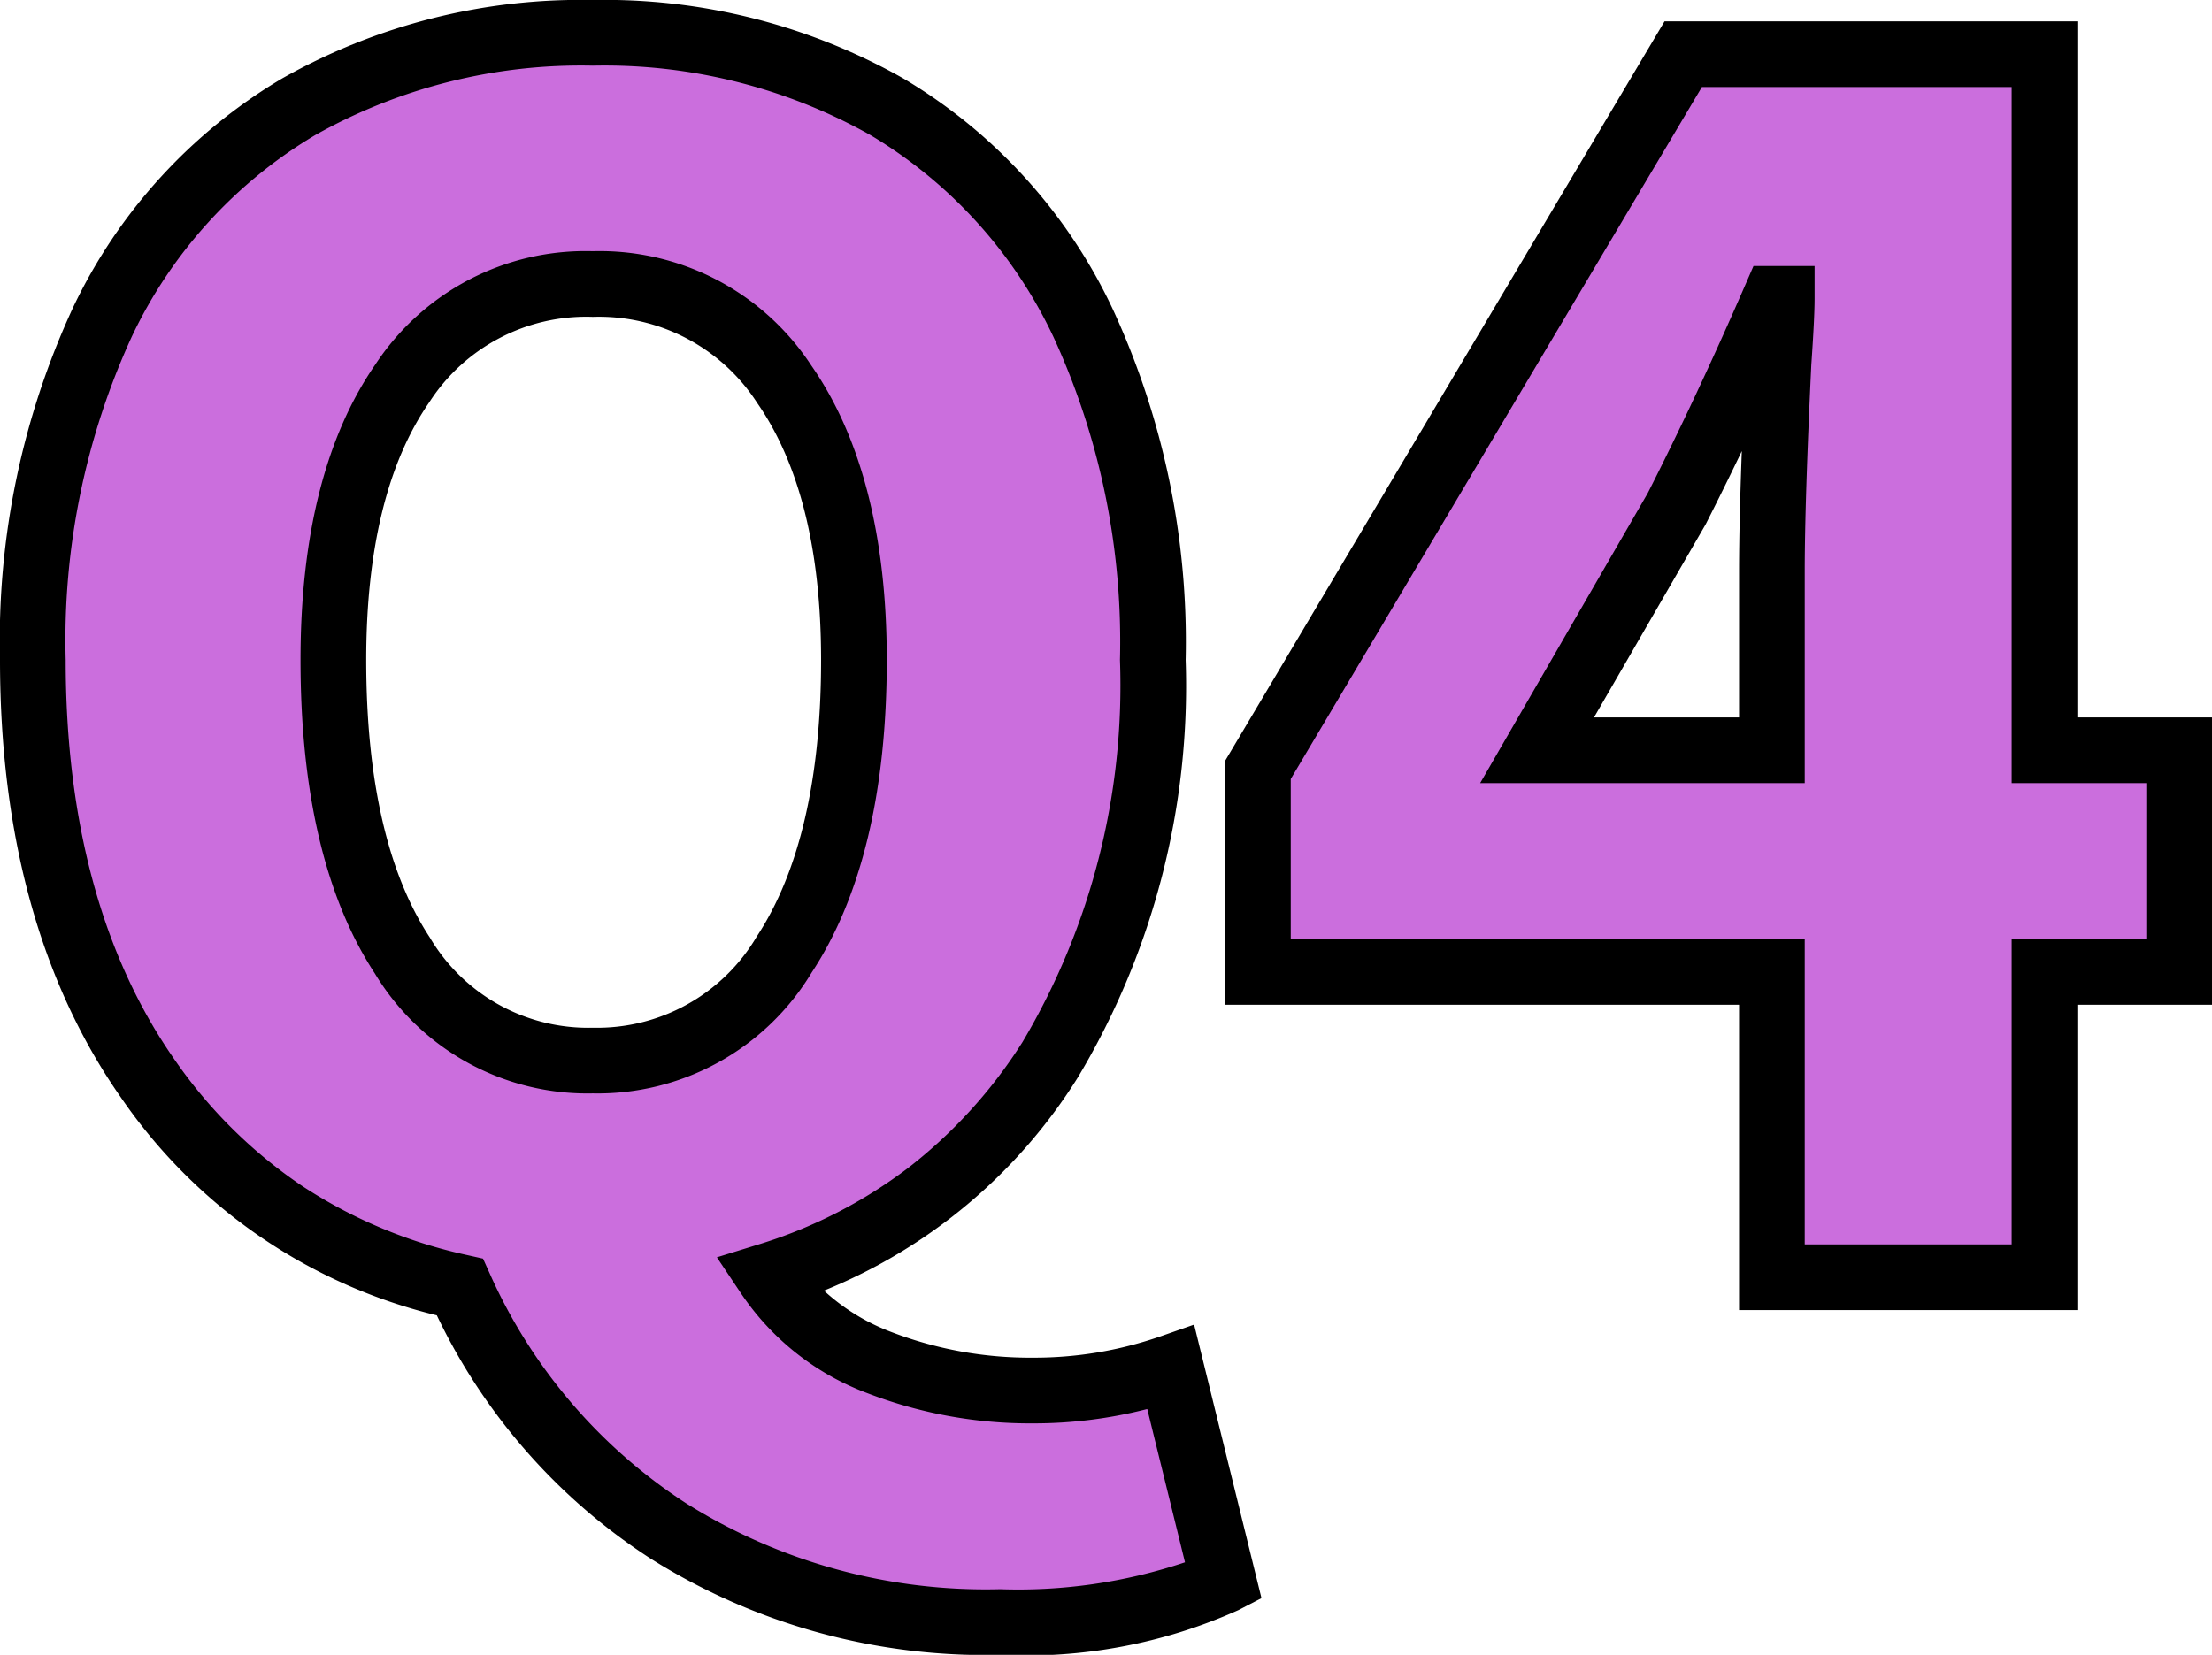
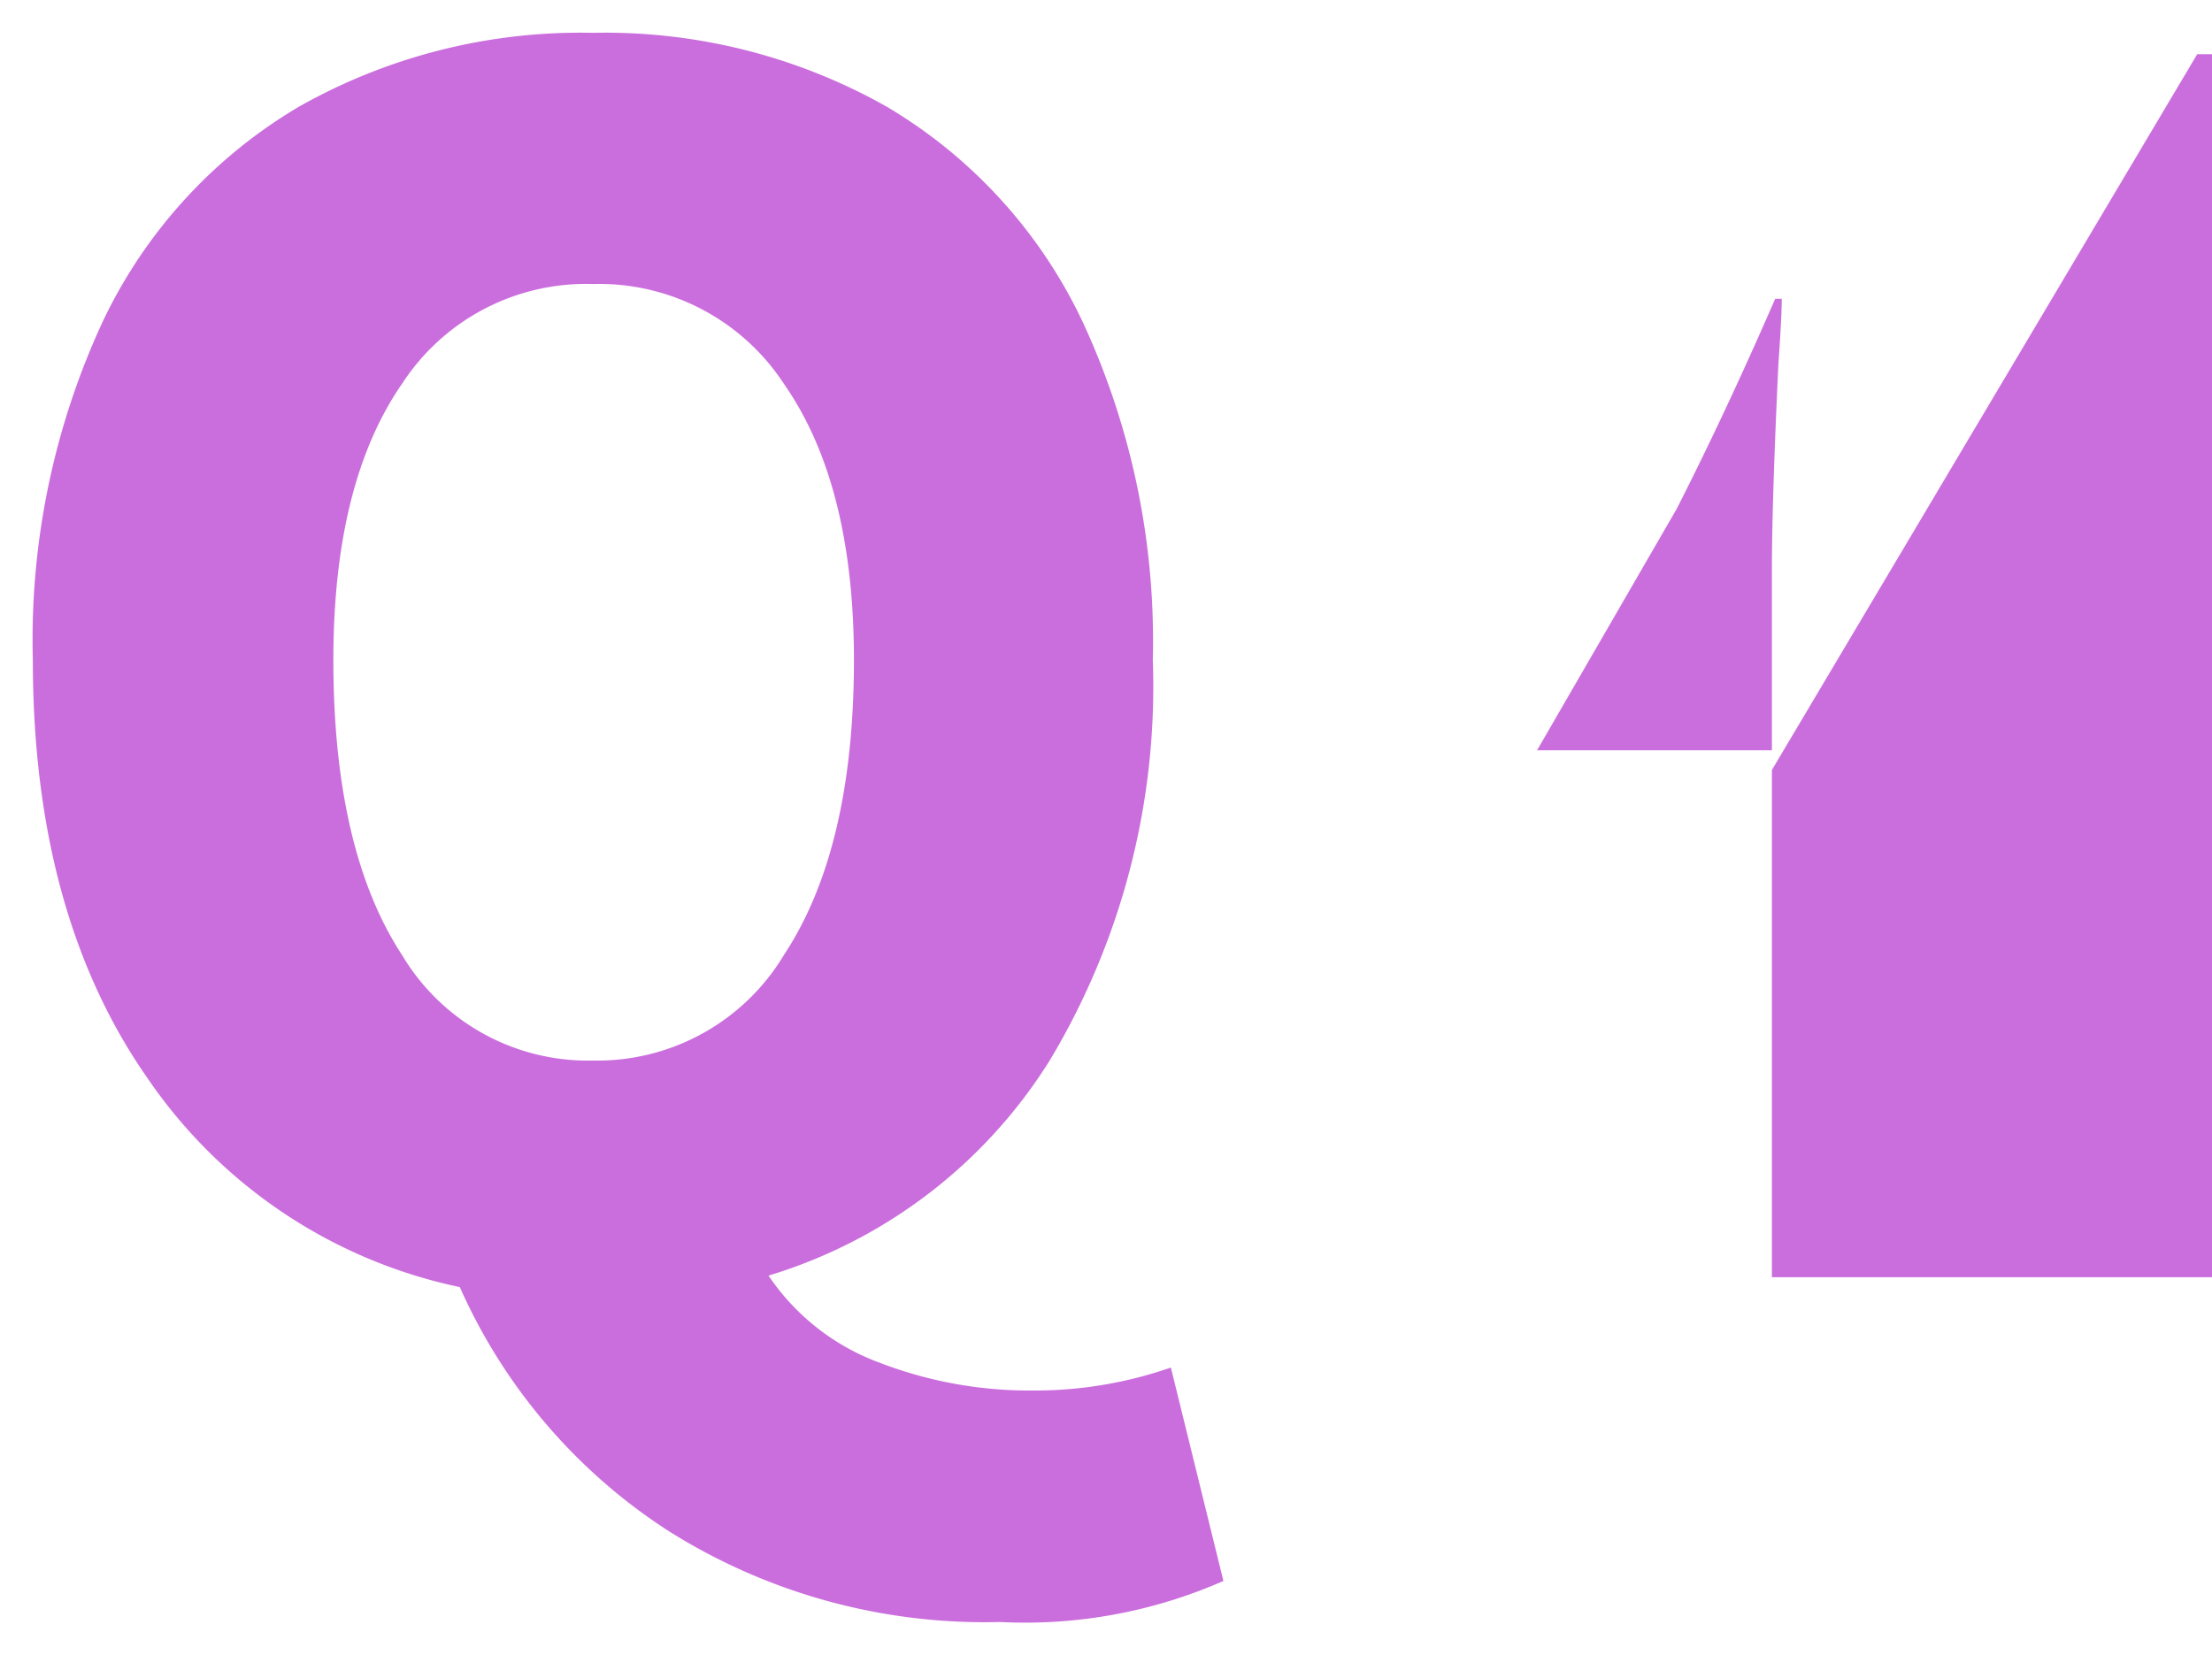
<svg xmlns="http://www.w3.org/2000/svg" width="67.35" height="50.4">
  <g id="q4" transform="translate(-150.6 -9229.1)">
-     <path id="パス_745215" data-name="パス 745215" d="M32.05 10.5a18.059 18.059 0 01-10.1-2.775A17.087 17.087 0 0115.6.3a15.311 15.311 0 01-9.5-6.35q-3.5-5-3.5-12.75a23.035 23.035 0 012.125-10.3 15.124 15.124 0 015.975-6.55 17.412 17.412 0 018.95-2.25 17.412 17.412 0 018.95 2.25 15.1 15.1 0 015.975 6.575A23.073 23.073 0 0136.7-18.8a22.136 22.136 0 01-3.125 12.175A15.33 15.33 0 0125-.05a6.989 6.989 0 003.375 2.65 12.729 12.729 0 004.675.85 12.621 12.621 0 004.2-.7l1.6 6.5a14.99 14.99 0 01-6.8 1.25zM19.65-6.6a6.631 6.631 0 005.825-3.225Q27.6-13.05 27.6-18.8q0-5.35-2.125-8.4a6.726 6.726 0 00-5.825-3.05 6.68 6.68 0 00-5.8 3.025q-2.1 3.025-2.1 8.425 0 5.8 2.1 9a6.584 6.584 0 005.8 3.2zM55.55 0v-9.3H39.9v-6.15l12.95-21.8h11v21.2h4.1v6.75h-4.1V0zm0-21.5q0-2.15.2-6.35.1-1.4.1-1.95h-.2q-1.5 3.45-3 6.4l-4.25 7.35h7.15z" transform="translate(149 9268)" fill="#cb6edd" />
-     <path id="パス_745215_-_アウトライン" data-name="パス 745215 - アウトライン" d="M32.05 11.5A19.121 19.121 0 0121.4 8.562a18.119 18.119 0 01-6.5-7.402 16.308 16.308 0 01-9.619-6.637C2.838-8.966 1.6-13.448 1.6-18.8a24.123 24.123 0 012.228-10.743 16.175 16.175 0 016.367-6.97A18.476 18.476 0 0119.65-38.9a18.475 18.475 0 019.45 2.387 16.147 16.147 0 016.368 7A24.162 24.162 0 0137.7-18.8a23.211 23.211 0 01-3.283 12.715 16.352 16.352 0 01-7.73 6.492 6.316 6.316 0 002.052 1.261 11.793 11.793 0 004.311.781 11.682 11.682 0 003.87-.644l1.038-.363 2.051 8.331-.7.363A15.78 15.78 0 0132.05 11.5zm-12.4-48.4a16.508 16.508 0 00-8.45 2.113 14.209 14.209 0 00-5.583 6.13A22.16 22.16 0 003.6-18.8c0 4.933 1.117 9.03 3.319 12.177a14.705 14.705 0 003.861 3.83 14.9 14.9 0 005.04 2.117l.487.109.205.455a16.18 16.18 0 005.985 7A17.161 17.161 0 0032.05 9.5a15.975 15.975 0 005.63-.819l-1.149-4.668a13.85 13.85 0 01-3.481.437 13.783 13.783 0 01-5.039-.919A8 8 0 0124.168.5l-.741-1.107L24.7-1a14.6 14.6 0 004.56-2.337 14.958 14.958 0 003.473-3.827A21.263 21.263 0 0035.7-18.8a22.2 22.2 0 00-2.023-9.834 14.183 14.183 0 00-5.577-6.153 16.508 16.508 0 00-8.45-2.113zM64.85 1h-10.3v-9.3H38.9v-7.425L52.281-38.25H64.85v21.2h4.1v8.75h-4.1zm-8.3-2h6.3v-9.3h4.1v-4.75h-4.1v-21.2h-9.431L40.9-15.175v4.875h15.65zm-36.9-4.6a7.558 7.558 0 01-6.636-3.651c-1.5-2.289-2.264-5.5-2.264-9.549 0-3.791.767-6.817 2.279-9a7.658 7.658 0 016.621-3.45 7.7 7.7 0 016.65 3.478c1.529 2.195 2.3 5.213 2.3 8.972 0 4.014-.77 7.219-2.29 9.525A7.606 7.606 0 0119.65-5.6zm0-23.65a5.687 5.687 0 00-4.979 2.6c-1.271 1.832-1.921 4.475-1.921 7.85 0 3.65.651 6.494 1.936 8.451A5.6 5.6 0 0019.65-7.6a5.642 5.642 0 004.99-2.775c1.3-1.974 1.96-4.808 1.96-8.425 0-3.342-.655-5.975-1.945-7.828a5.733 5.733 0 00-5.005-2.622zm36.9 14.2h-9.883l5.1-8.827c.982-1.933 1.979-4.06 2.962-6.322l.261-.6h1.86v1c0 .393-.033 1.05-.1 2.009-.132 2.766-.2 4.882-.2 6.291zm-6.417-2h4.417v-4.45c0-.93.028-2.156.084-3.662q-.548 1.143-1.093 2.215l-.026.047z" transform="translate(149 9268)" />
+     <path id="パス_745215" data-name="パス 745215" d="M32.05 10.5a18.059 18.059 0 01-10.1-2.775A17.087 17.087 0 0115.6.3a15.311 15.311 0 01-9.5-6.35q-3.5-5-3.5-12.75a23.035 23.035 0 012.125-10.3 15.124 15.124 0 015.975-6.55 17.412 17.412 0 018.95-2.25 17.412 17.412 0 018.95 2.25 15.1 15.1 0 015.975 6.575A23.073 23.073 0 0136.7-18.8a22.136 22.136 0 01-3.125 12.175A15.33 15.33 0 0125-.05a6.989 6.989 0 003.375 2.65 12.729 12.729 0 004.675.85 12.621 12.621 0 004.2-.7l1.6 6.5a14.99 14.99 0 01-6.8 1.25zM19.65-6.6a6.631 6.631 0 005.825-3.225Q27.6-13.05 27.6-18.8q0-5.35-2.125-8.4a6.726 6.726 0 00-5.825-3.05 6.68 6.68 0 00-5.8 3.025q-2.1 3.025-2.1 8.425 0 5.8 2.1 9a6.584 6.584 0 005.8 3.2zM55.55 0v-9.3v-6.15l12.95-21.8h11v21.2h4.1v6.75h-4.1V0zm0-21.5q0-2.15.2-6.35.1-1.4.1-1.95h-.2q-1.5 3.45-3 6.4l-4.25 7.35h7.15z" transform="translate(149 9268)" fill="#cb6edd" />
  </g>
</svg>